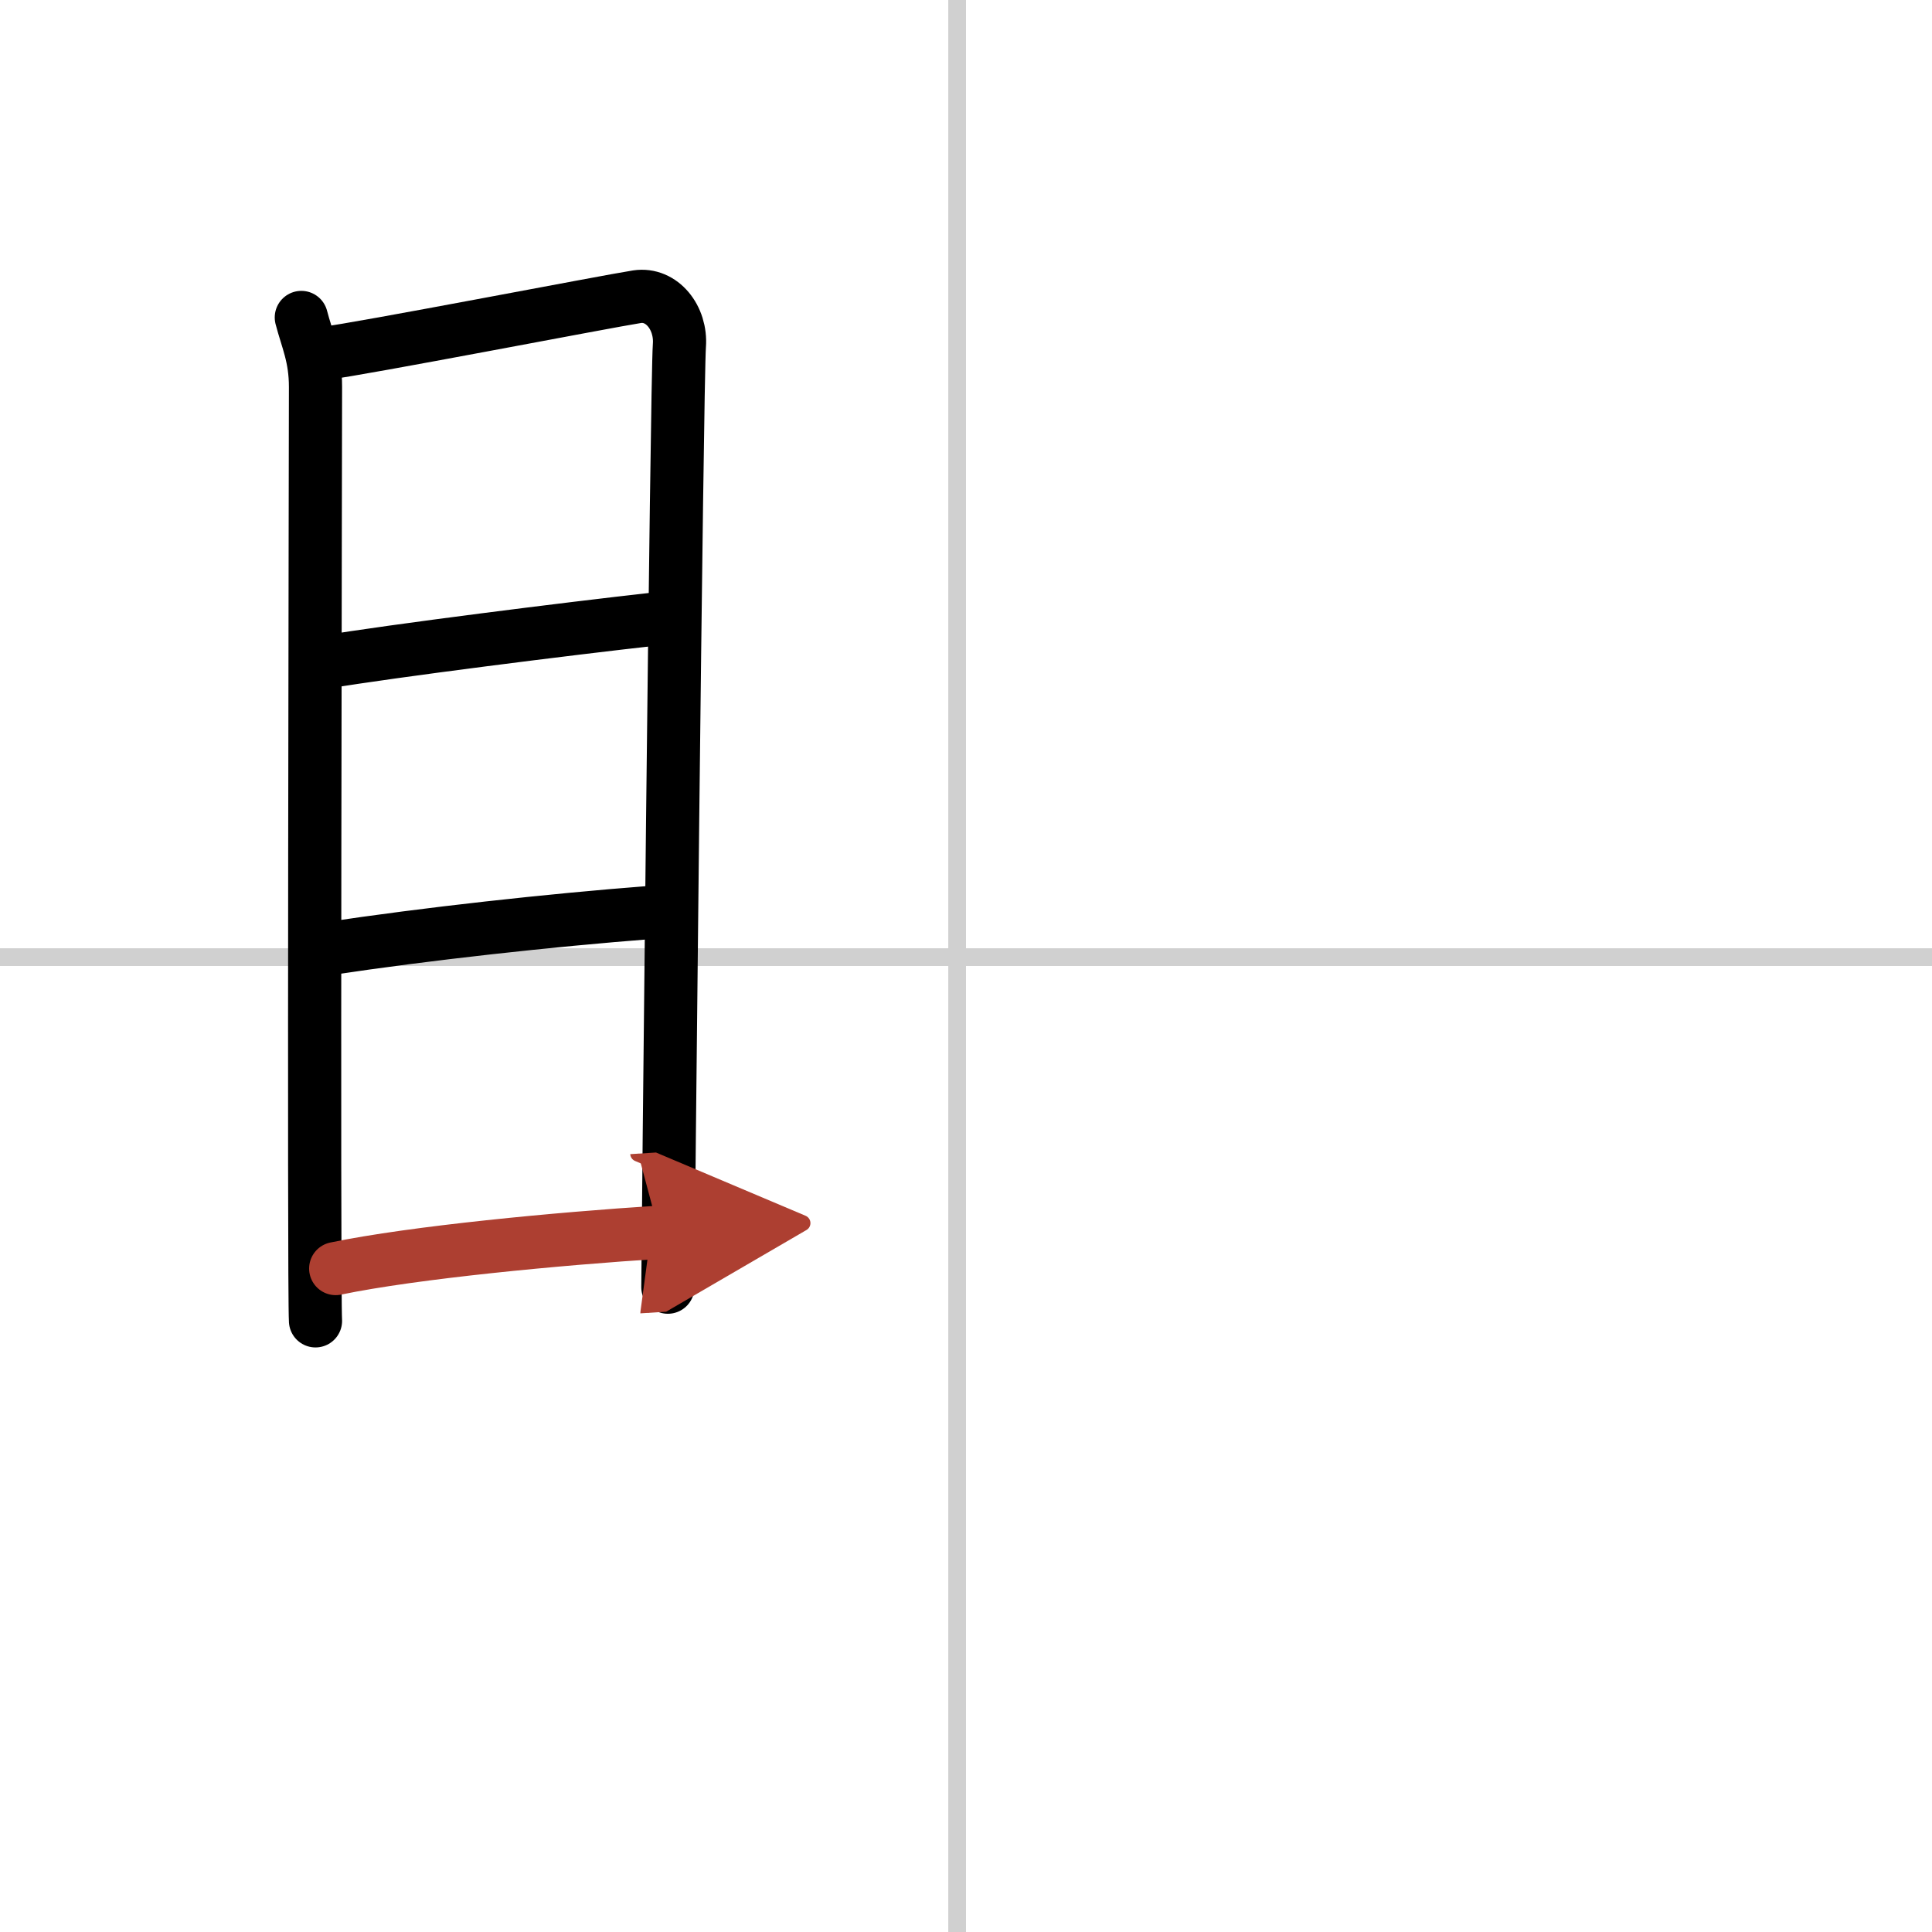
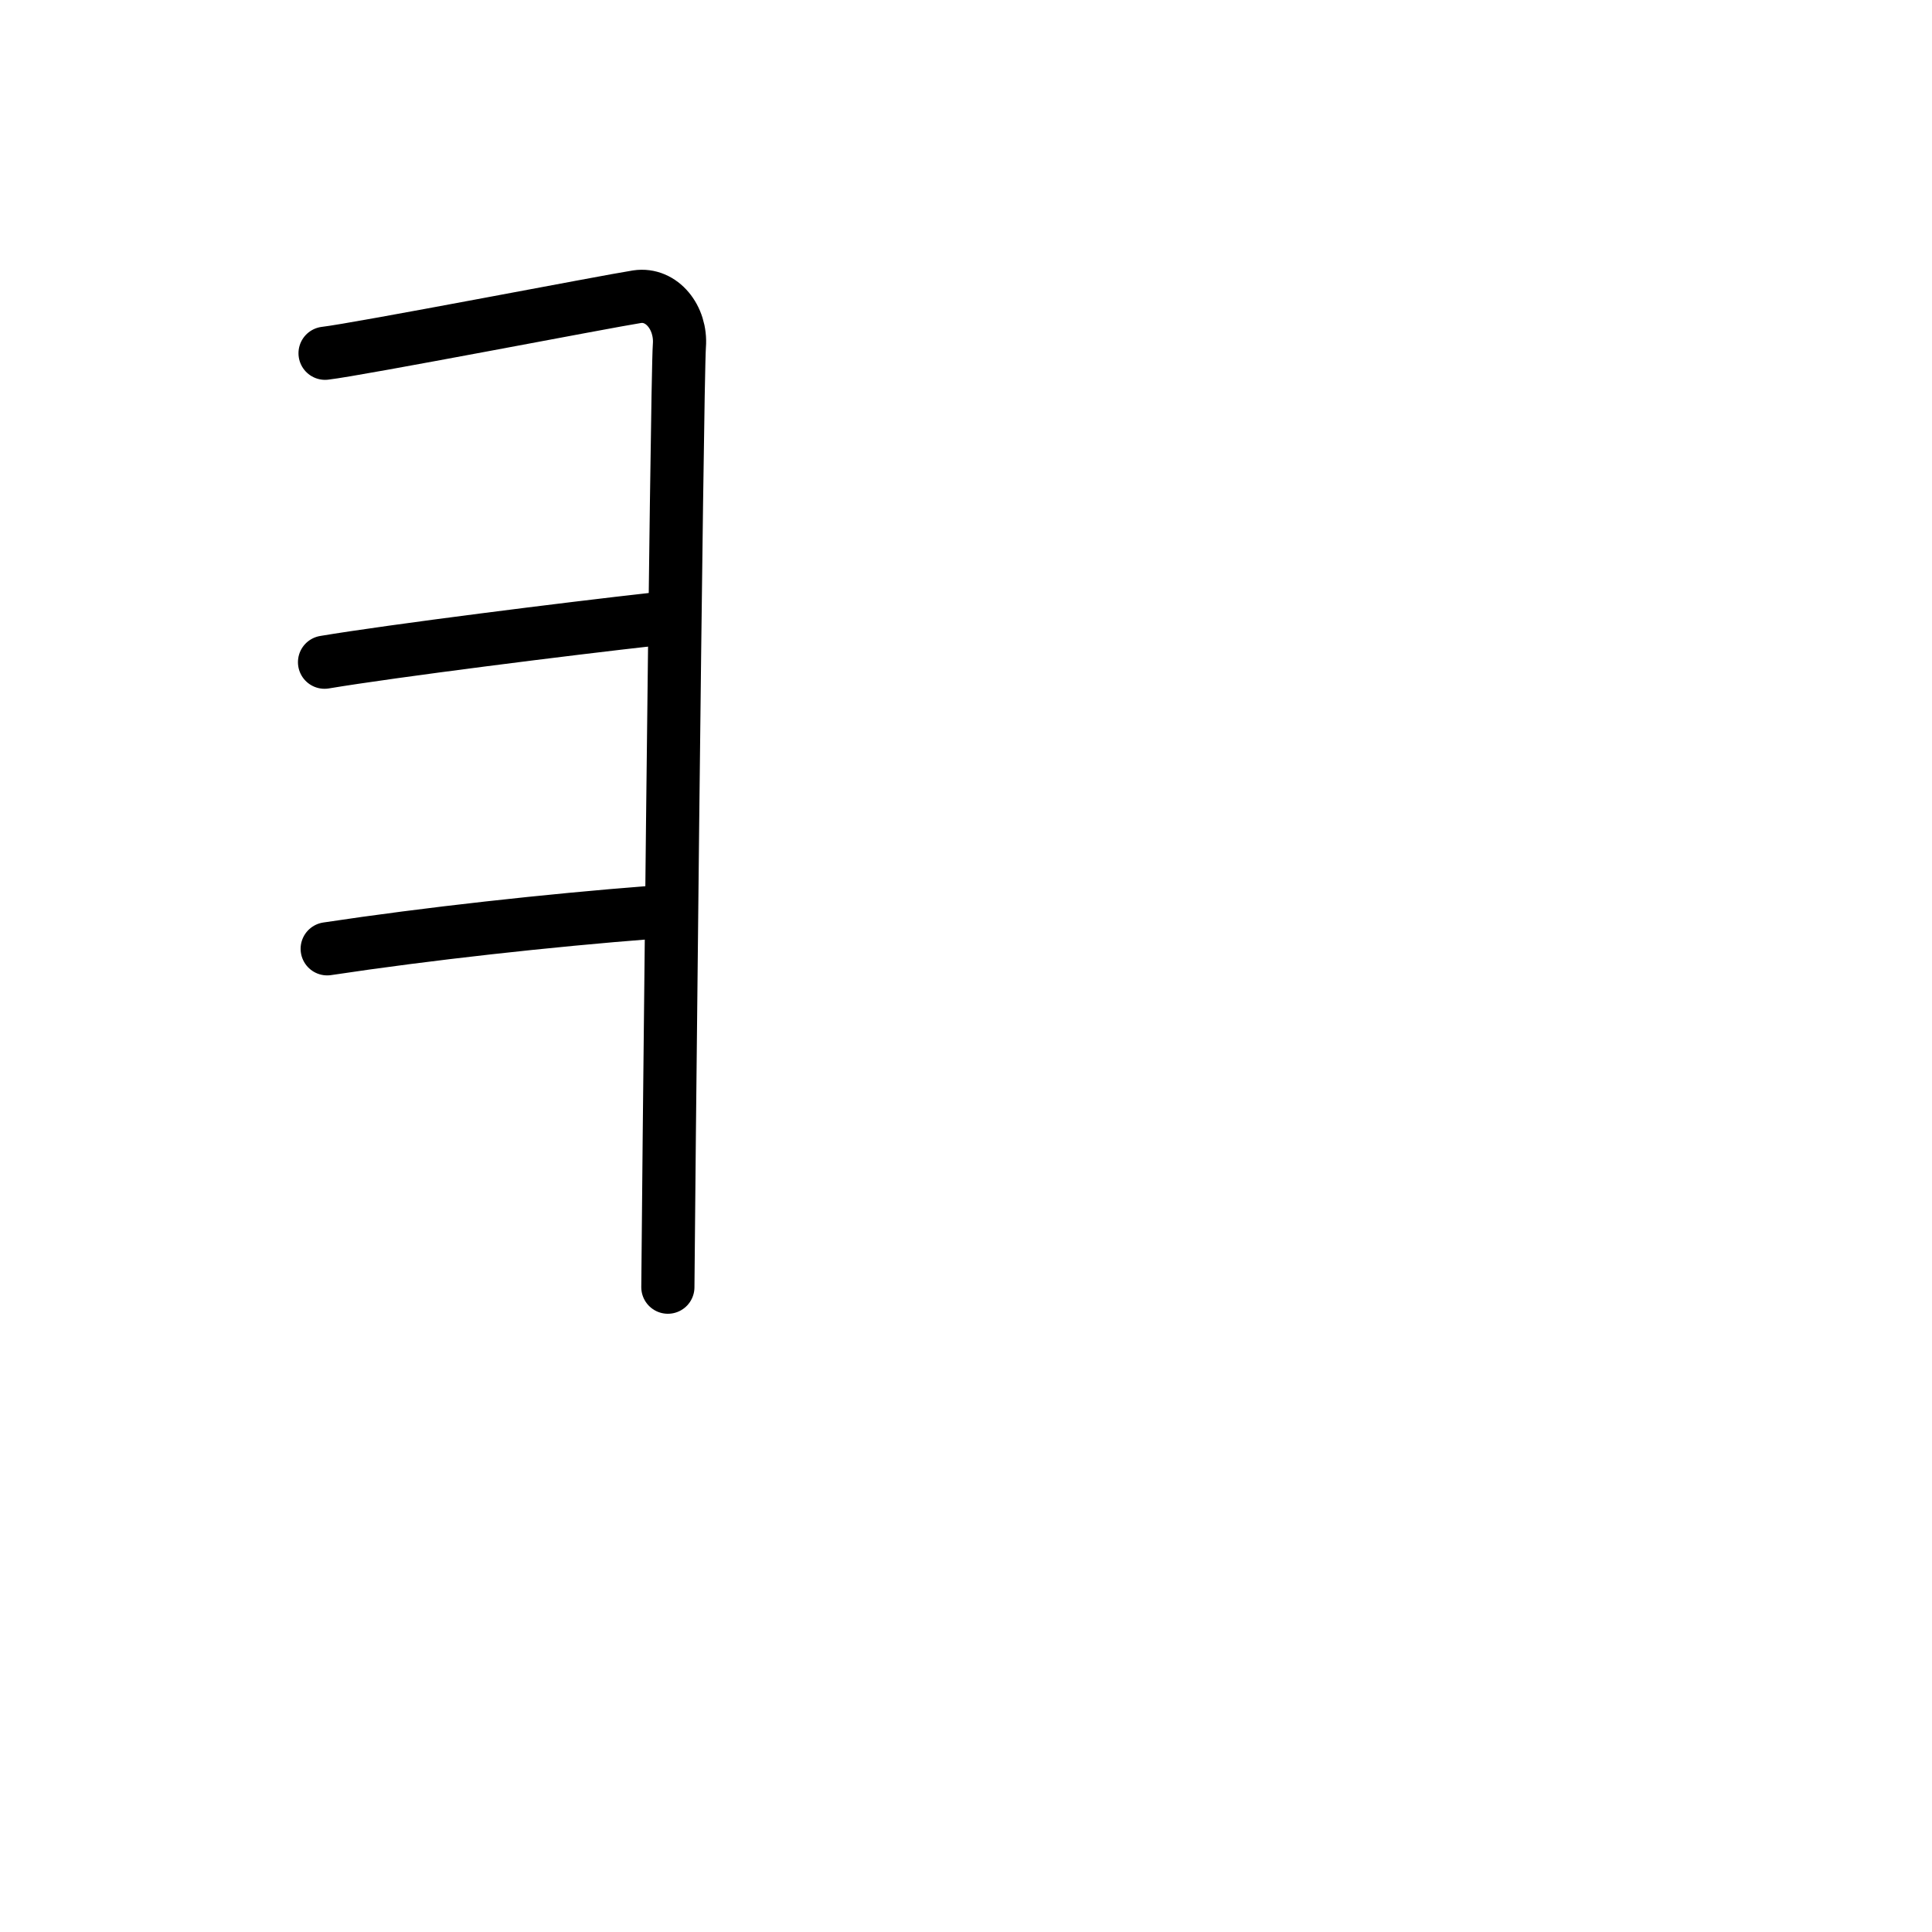
<svg xmlns="http://www.w3.org/2000/svg" width="400" height="400" viewBox="0 0 109 109">
  <defs>
    <marker id="a" markerWidth="4" orient="auto" refX="1" refY="5" viewBox="0 0 10 10">
      <polyline points="0 0 10 5 0 10 1 5" fill="#ad3f31" stroke="#ad3f31" />
    </marker>
  </defs>
  <g fill="none" stroke="#000" stroke-linecap="round" stroke-linejoin="round" stroke-width="3">
-     <rect width="100%" height="100%" fill="#fff" stroke="#fff" />
-     <line x1="54" x2="54" y2="109" stroke="#d0d0d0" stroke-width="1" />
-     <line x2="109" y1="54" y2="54" stroke="#d0d0d0" stroke-width="1" />
-     <path d="m17 17.91c0.33 1.27 0.8 2.22 0.8 3.92s-0.11 50.99 0 52.69" />
    <path d="m18.34 19.93c1.85-0.21 15.92-2.93 17.6-3.19 1.4-0.21 2.51 1.19 2.39 2.76-0.15 2-0.65 51.84-0.65 53.12" />
    <path d="m18.31 37.36c3.82-0.64 13.75-1.89 18.61-2.43" />
    <path d="m18.46 53.53c5.62-0.85 12.54-1.61 18.24-2.05" />
-     <path d="m18.94 71.57c4.43-0.92 12.59-1.69 18.25-2.05" marker-end="url(#a)" stroke="#ad3f31" />
  </g>
</svg>